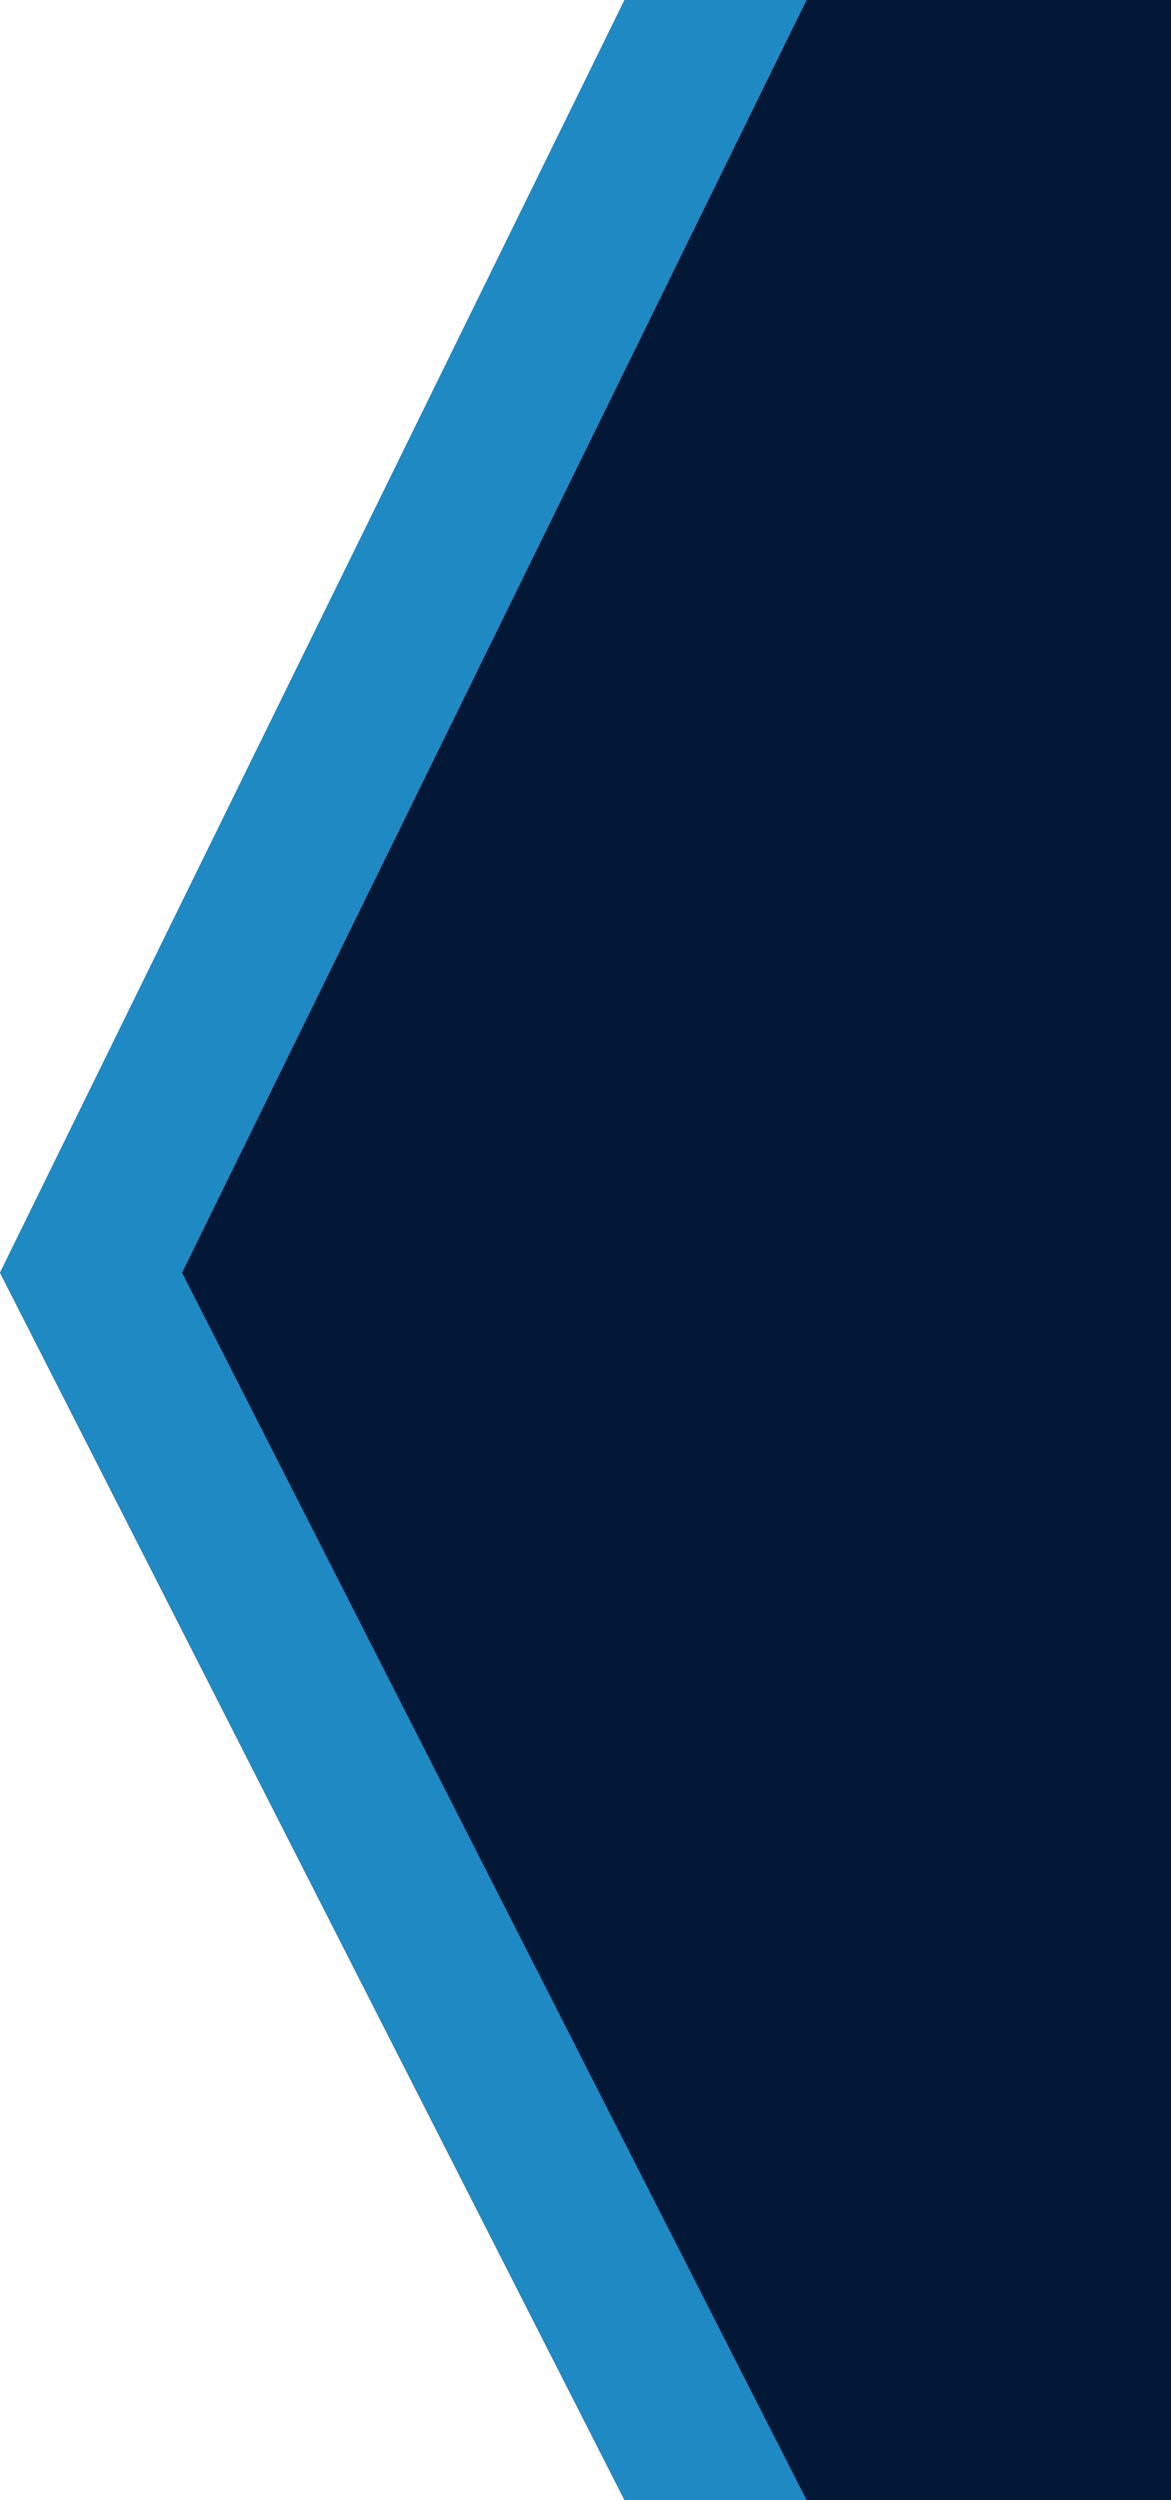
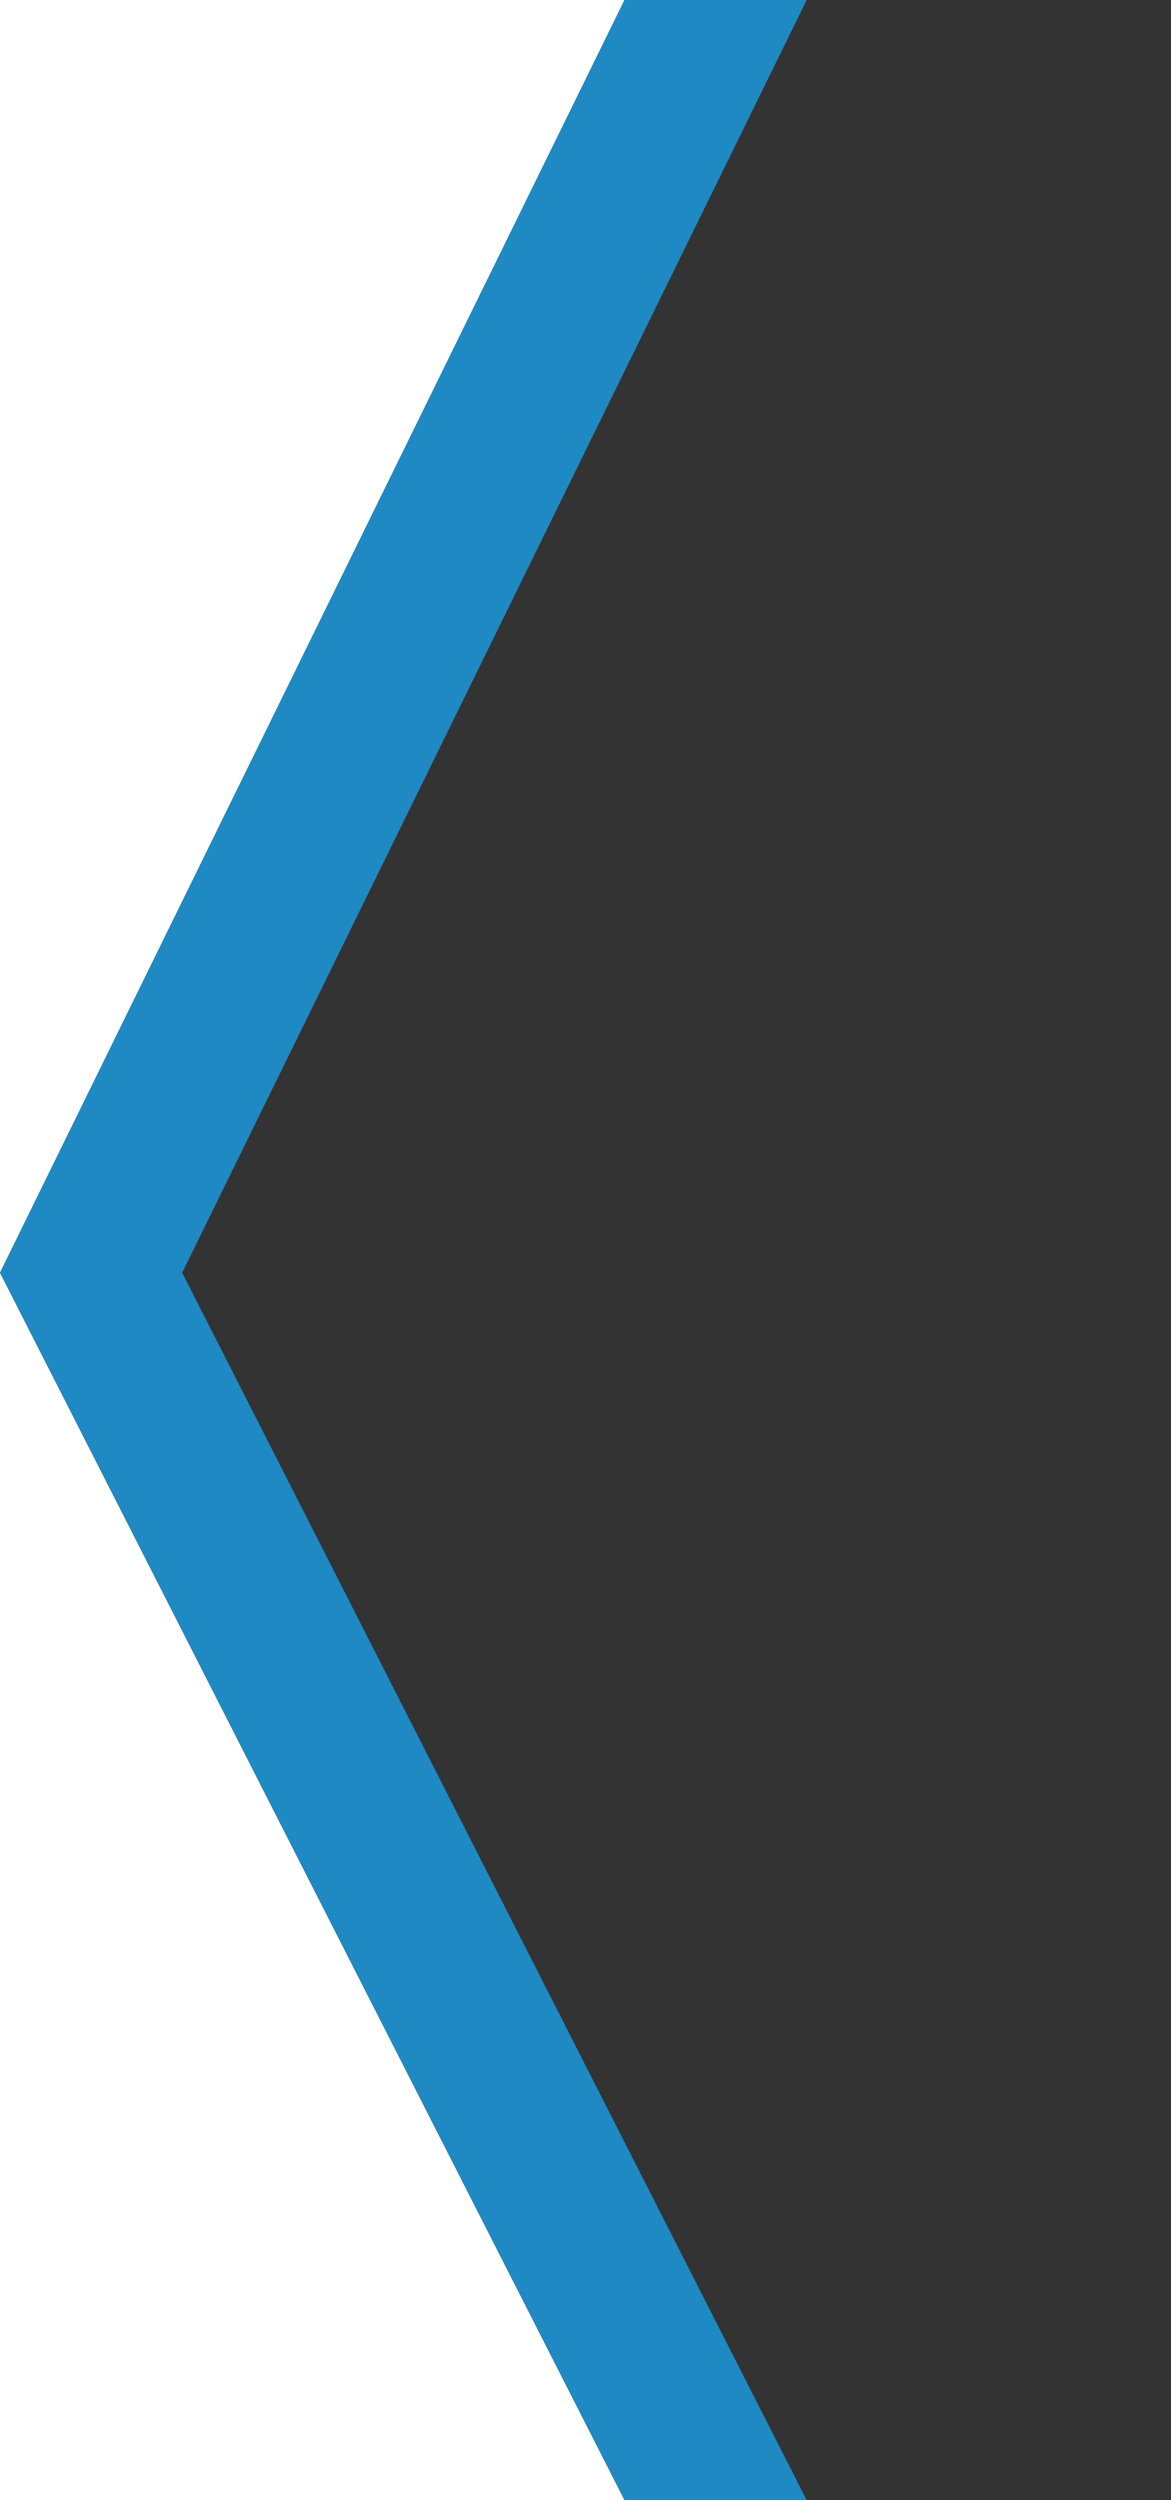
<svg xmlns="http://www.w3.org/2000/svg" viewBox="0 0 45 96">
  <rect x="0" y="0" width="45" height="96" fill="#333333" stroke="none" />
  <g id="Layer_2" data-name="Layer 2">
    <g id="Layer_1-2" data-name="Layer 1-2">
      <polygon points="0 0 0 48.87 24 0 0 0" fill="#fff" />
      <polygon points="0 96 24 96 0 48.87 0 96" fill="#fff" />
      <polygon points="31 0 24 0 0 48.87 24 96 31 96 7 48.87 31 0" fill="#1f89c3" />
-       <polygon points="31 0 7 48.87 31 96 45 96 45 0 31 0" fill="#031737" />
    </g>
  </g>
</svg>